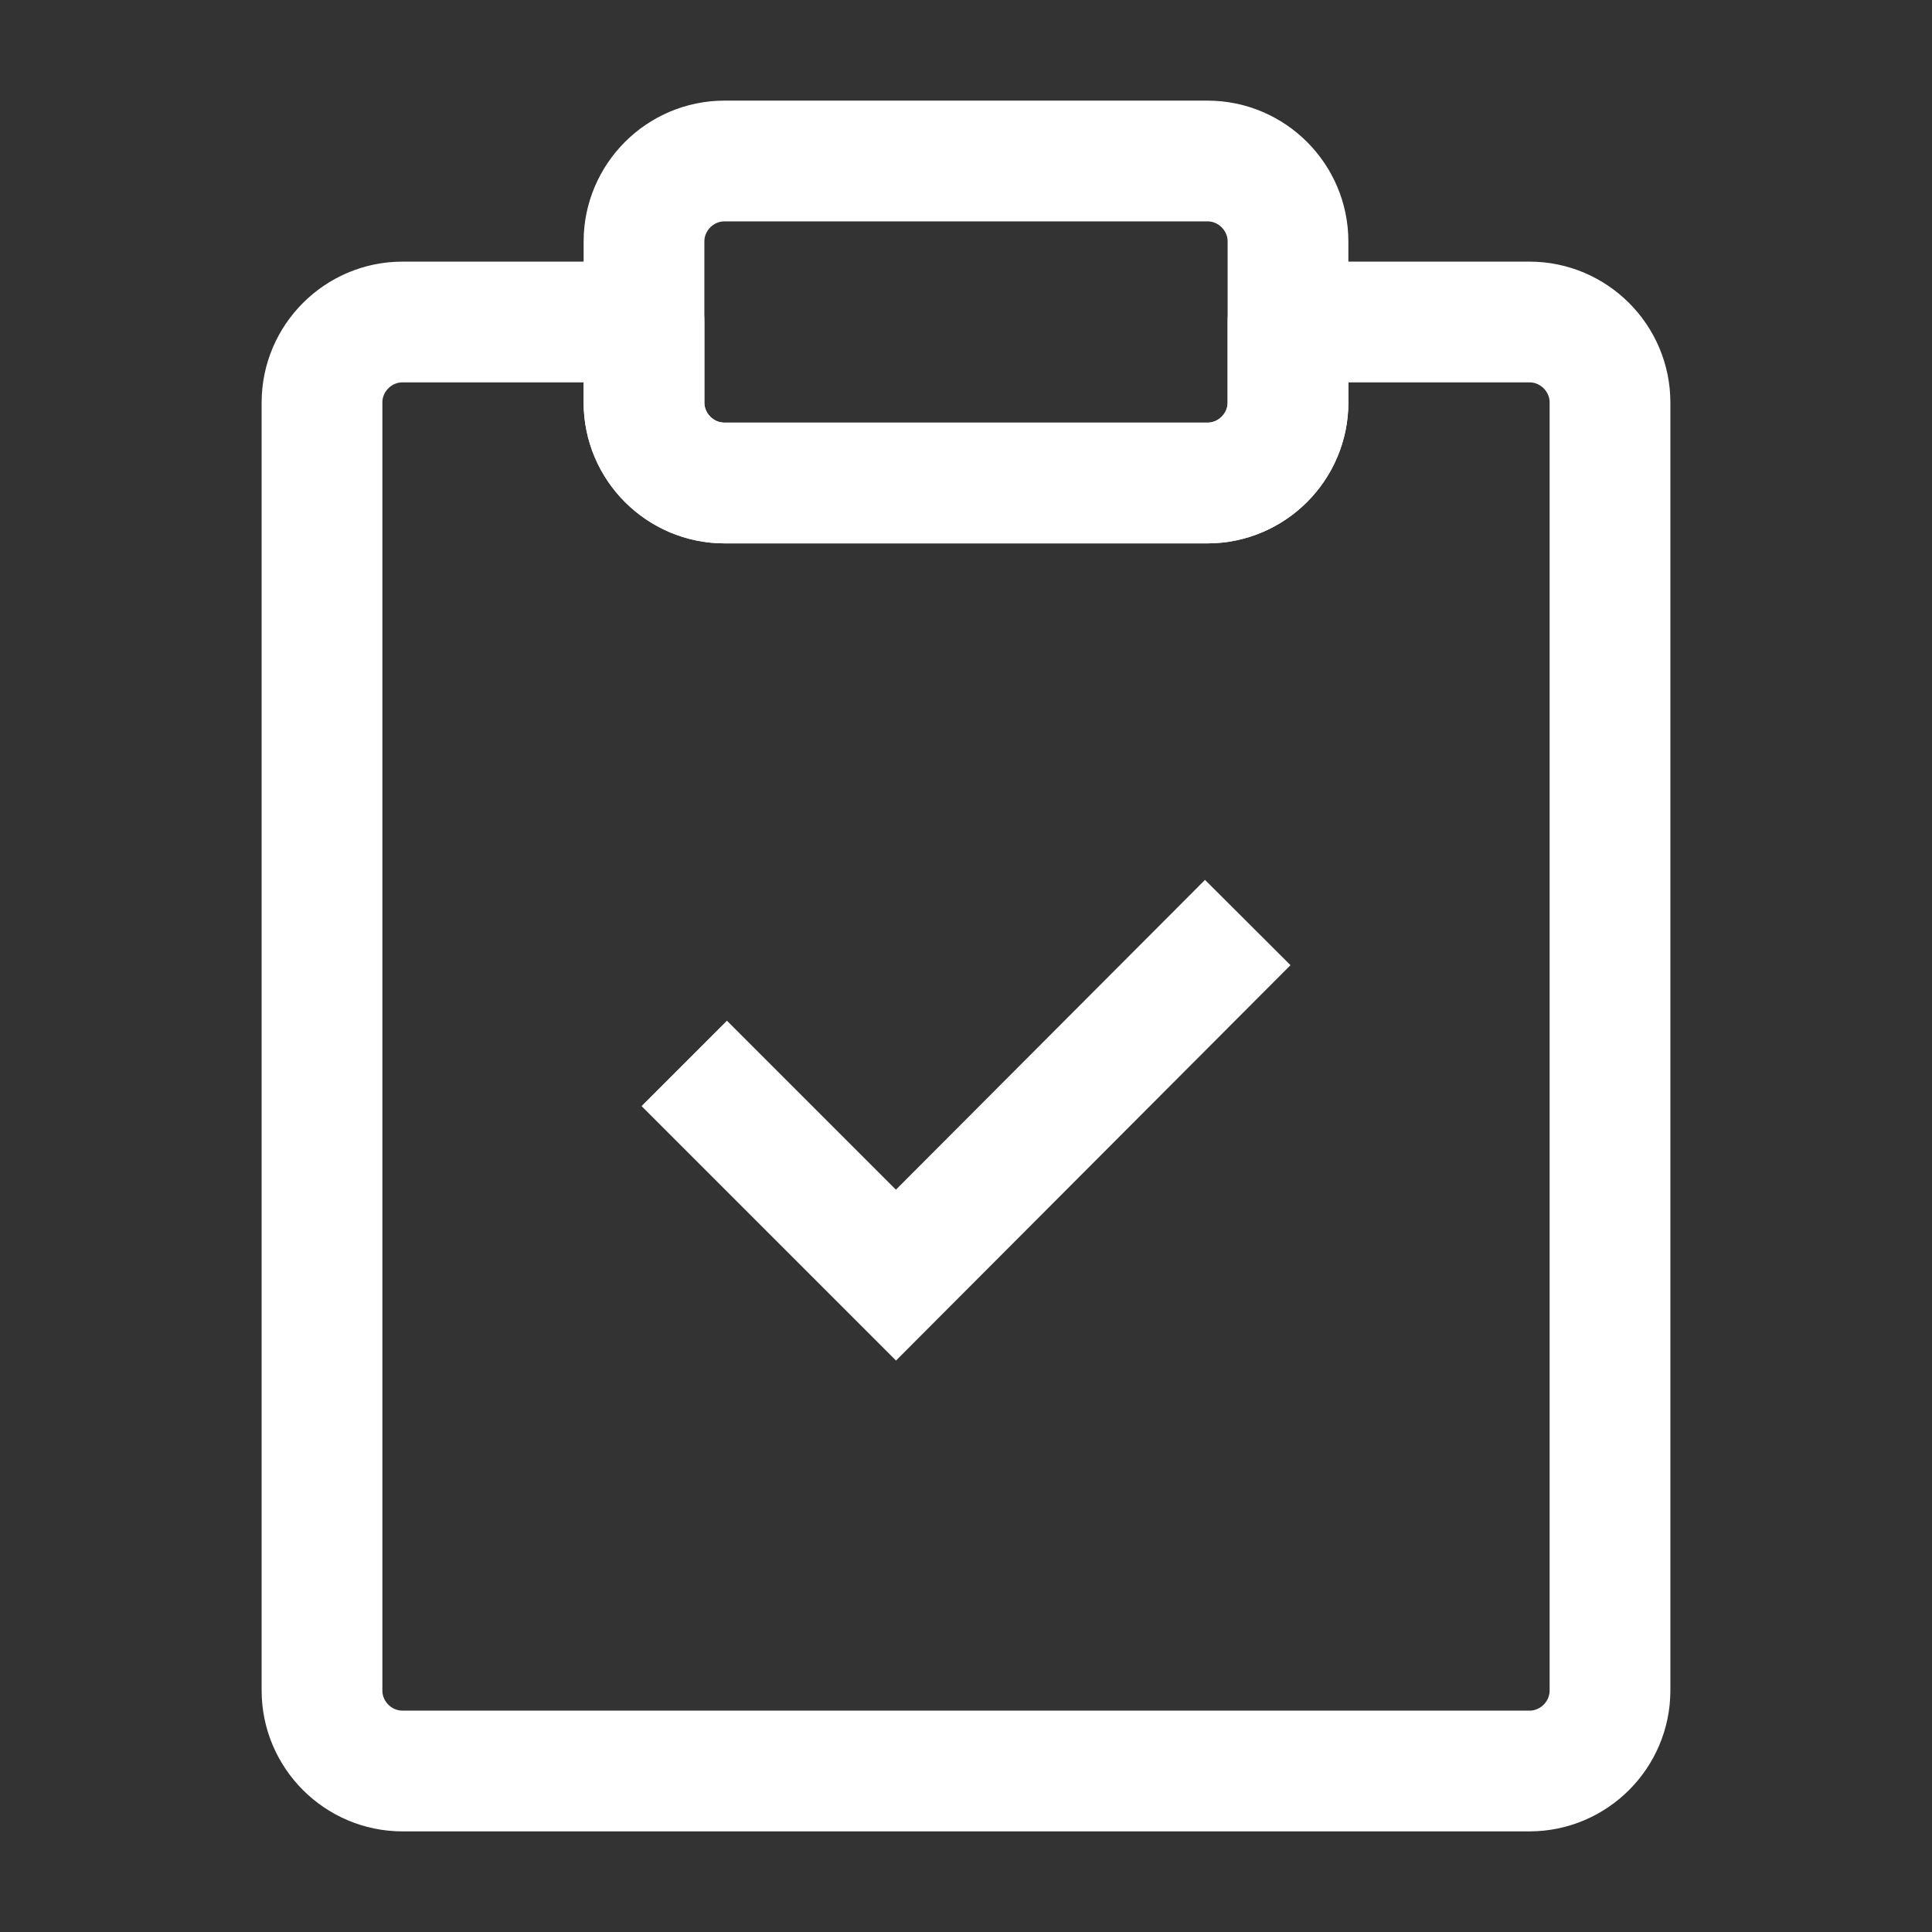
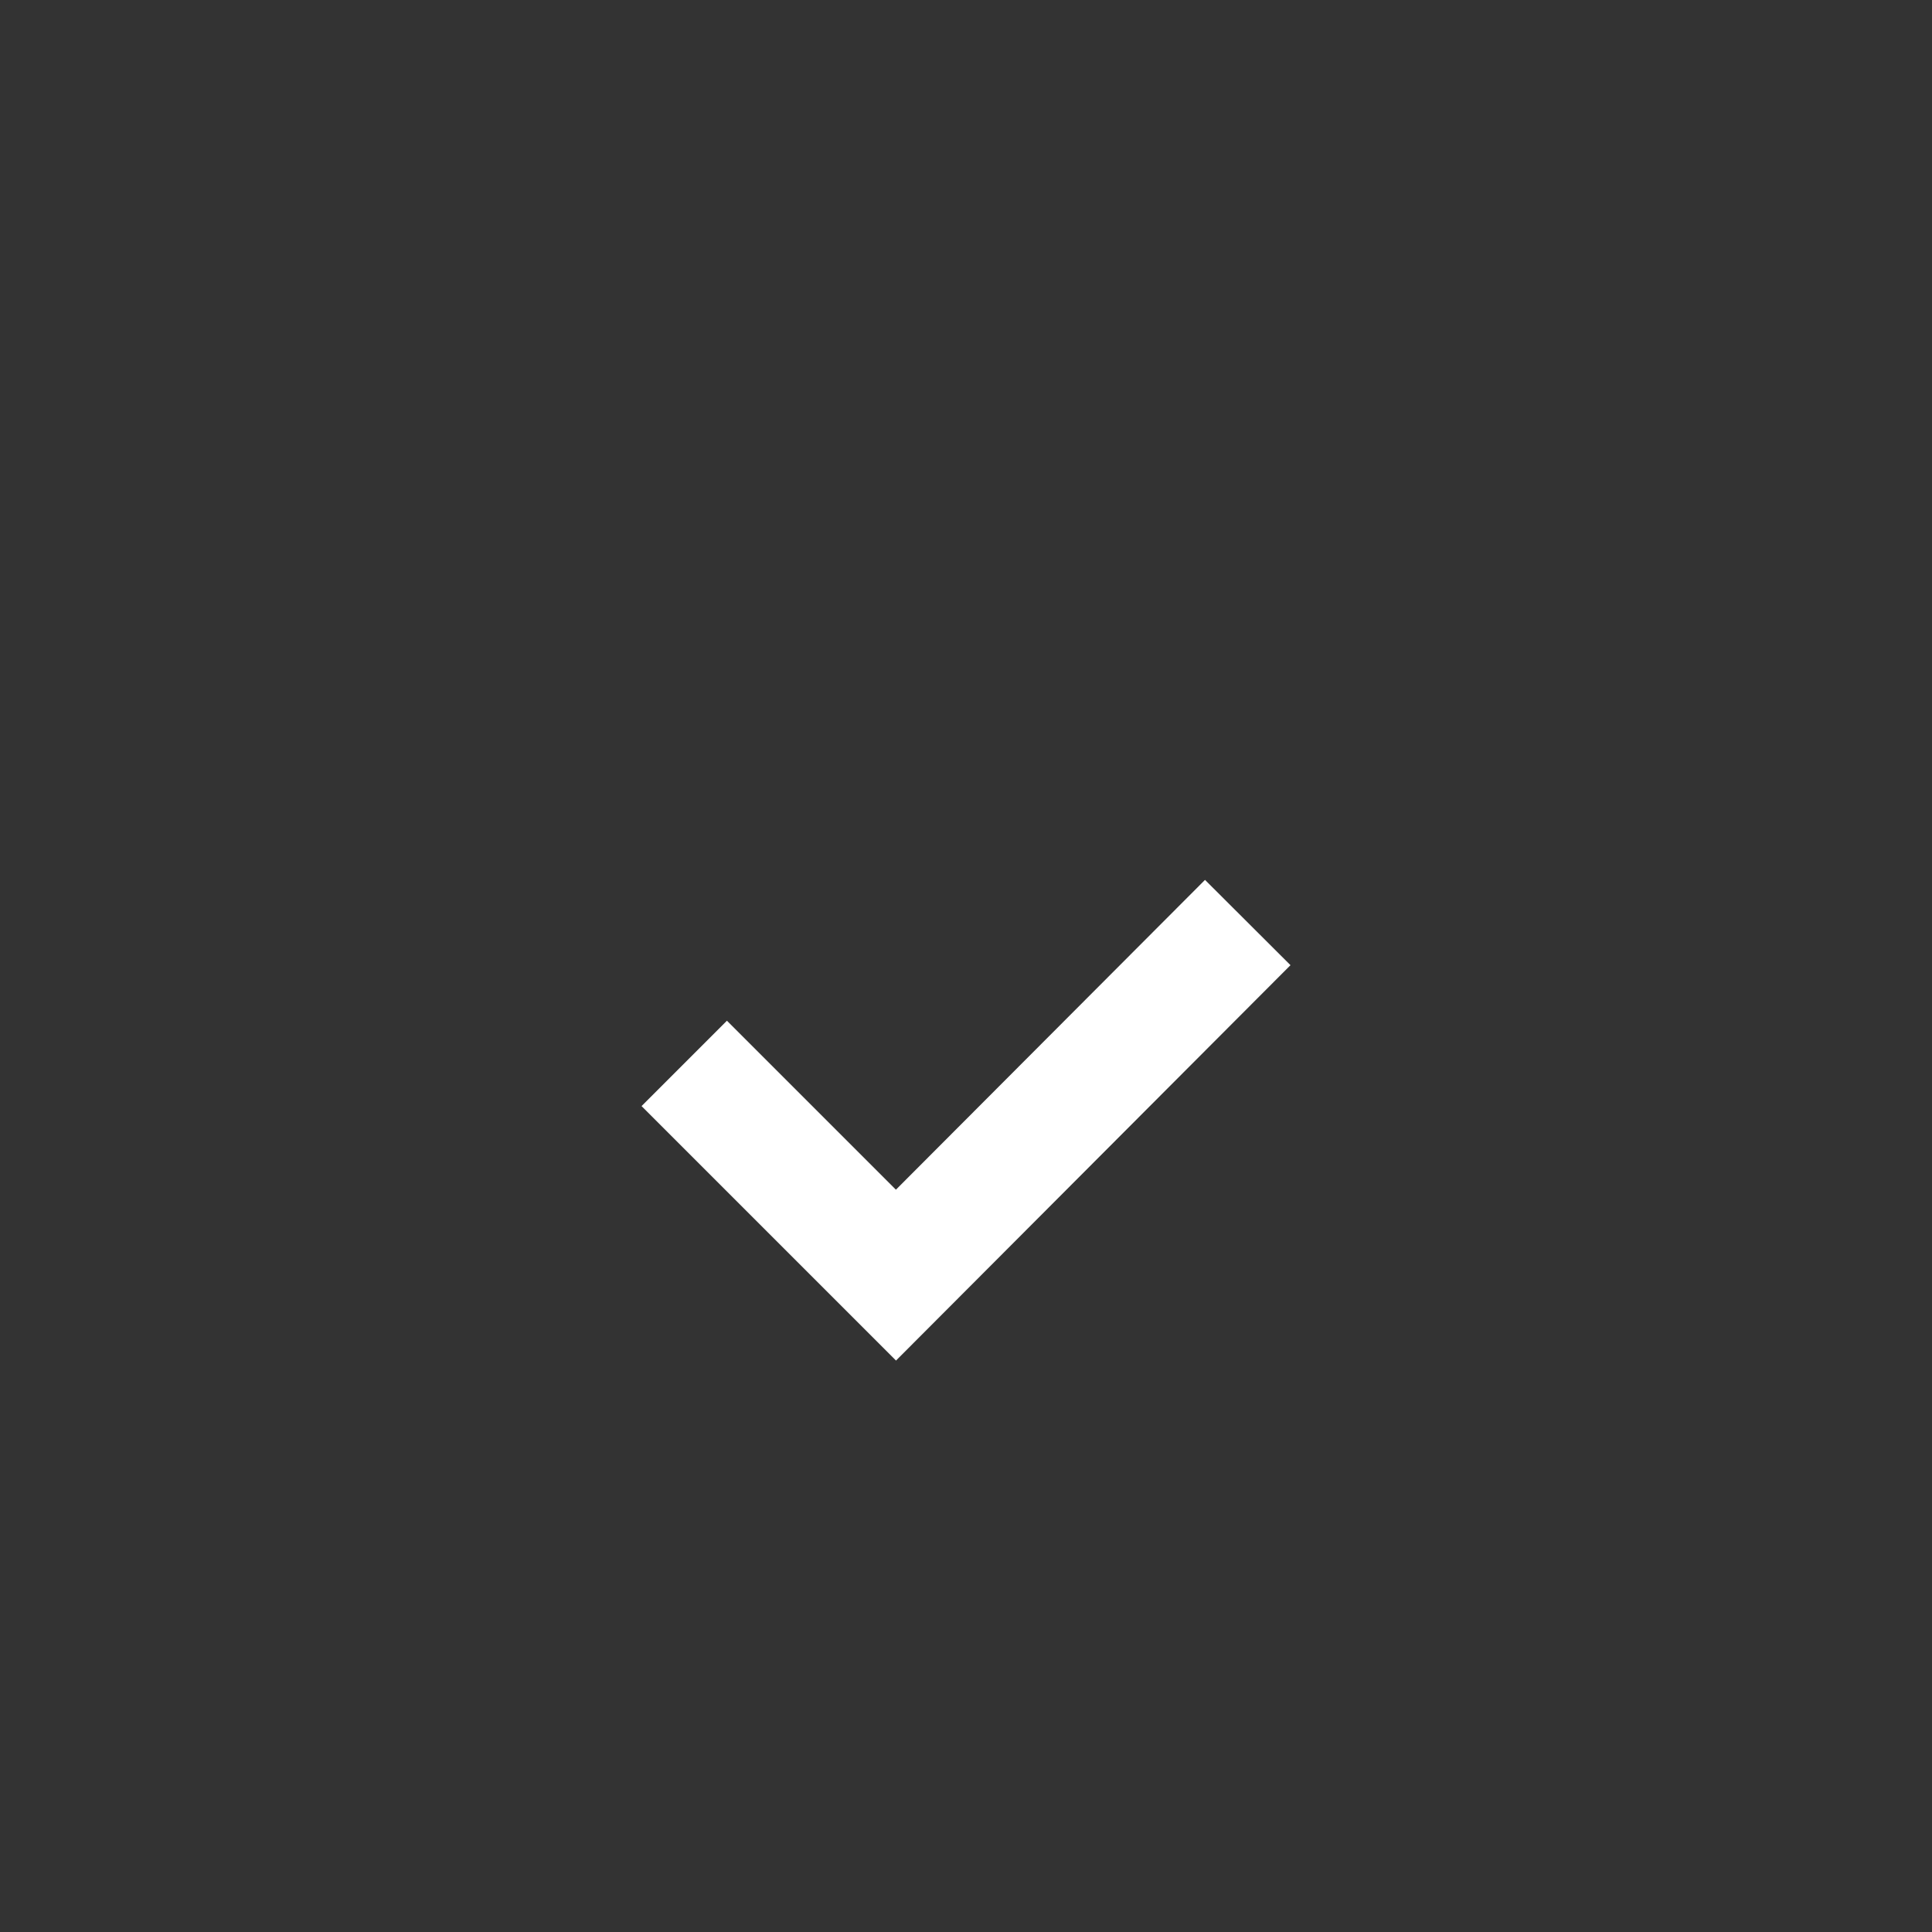
<svg xmlns="http://www.w3.org/2000/svg" width="24" height="24" viewBox="0 0 24 24" fill="none">
  <rect x="0" y="0" width="24" height="24" fill="#333333" stroke="none" />
  <g clip-path="url(#clip0_3_1329)">
-     <path d="M8 4V5C8 5.55 8.45 6 9 6H15C15.55 6 16 5.55 16 5V4H19C19.55 4 20 4.45 20 5V21C20 21.55 19.55 22 19 22H5C4.45 22 4 21.55 4 21V5C4 4.45 4.45 4 5 4H8Z" stroke="white" stroke-width="1.5" stroke-linecap="round" stroke-linejoin="round" />
-     <path d="M15 6H9C8.45 6 8 5.55 8 5V3C8 2.45 8.45 2 9 2H15C15.55 2 16 2.45 16 3V5C16 5.55 15.55 6 15 6Z" stroke="white" stroke-width="1.5" stroke-linecap="round" stroke-linejoin="round" />
    <path d="M8.5 13.21L11.13 15.84L15.5 11.46" stroke="white" stroke-width="1.5" stroke-miterlimit="10" />
  </g>
  <defs>
    <clipPath id="clip0_3_1329">
      <rect width="24" height="24" fill="white" />
    </clipPath>
  </defs>
</svg>